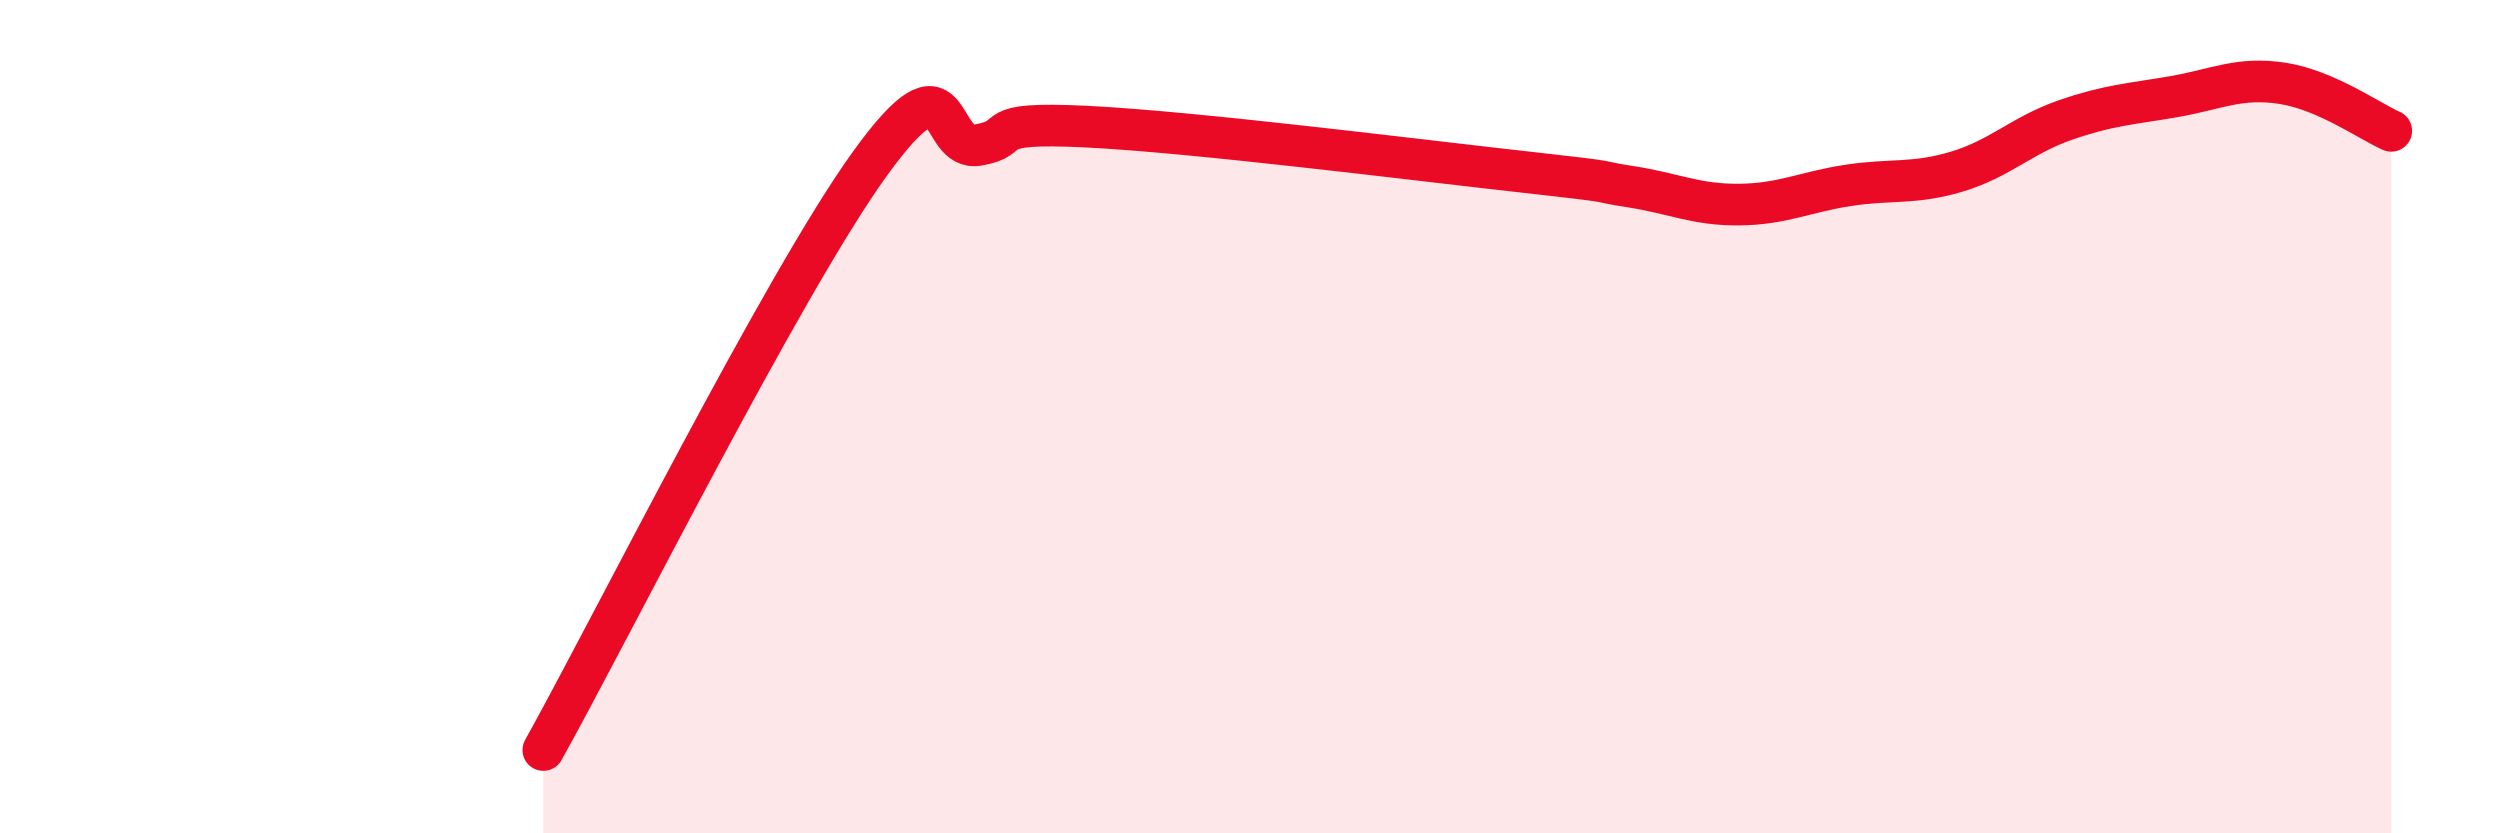
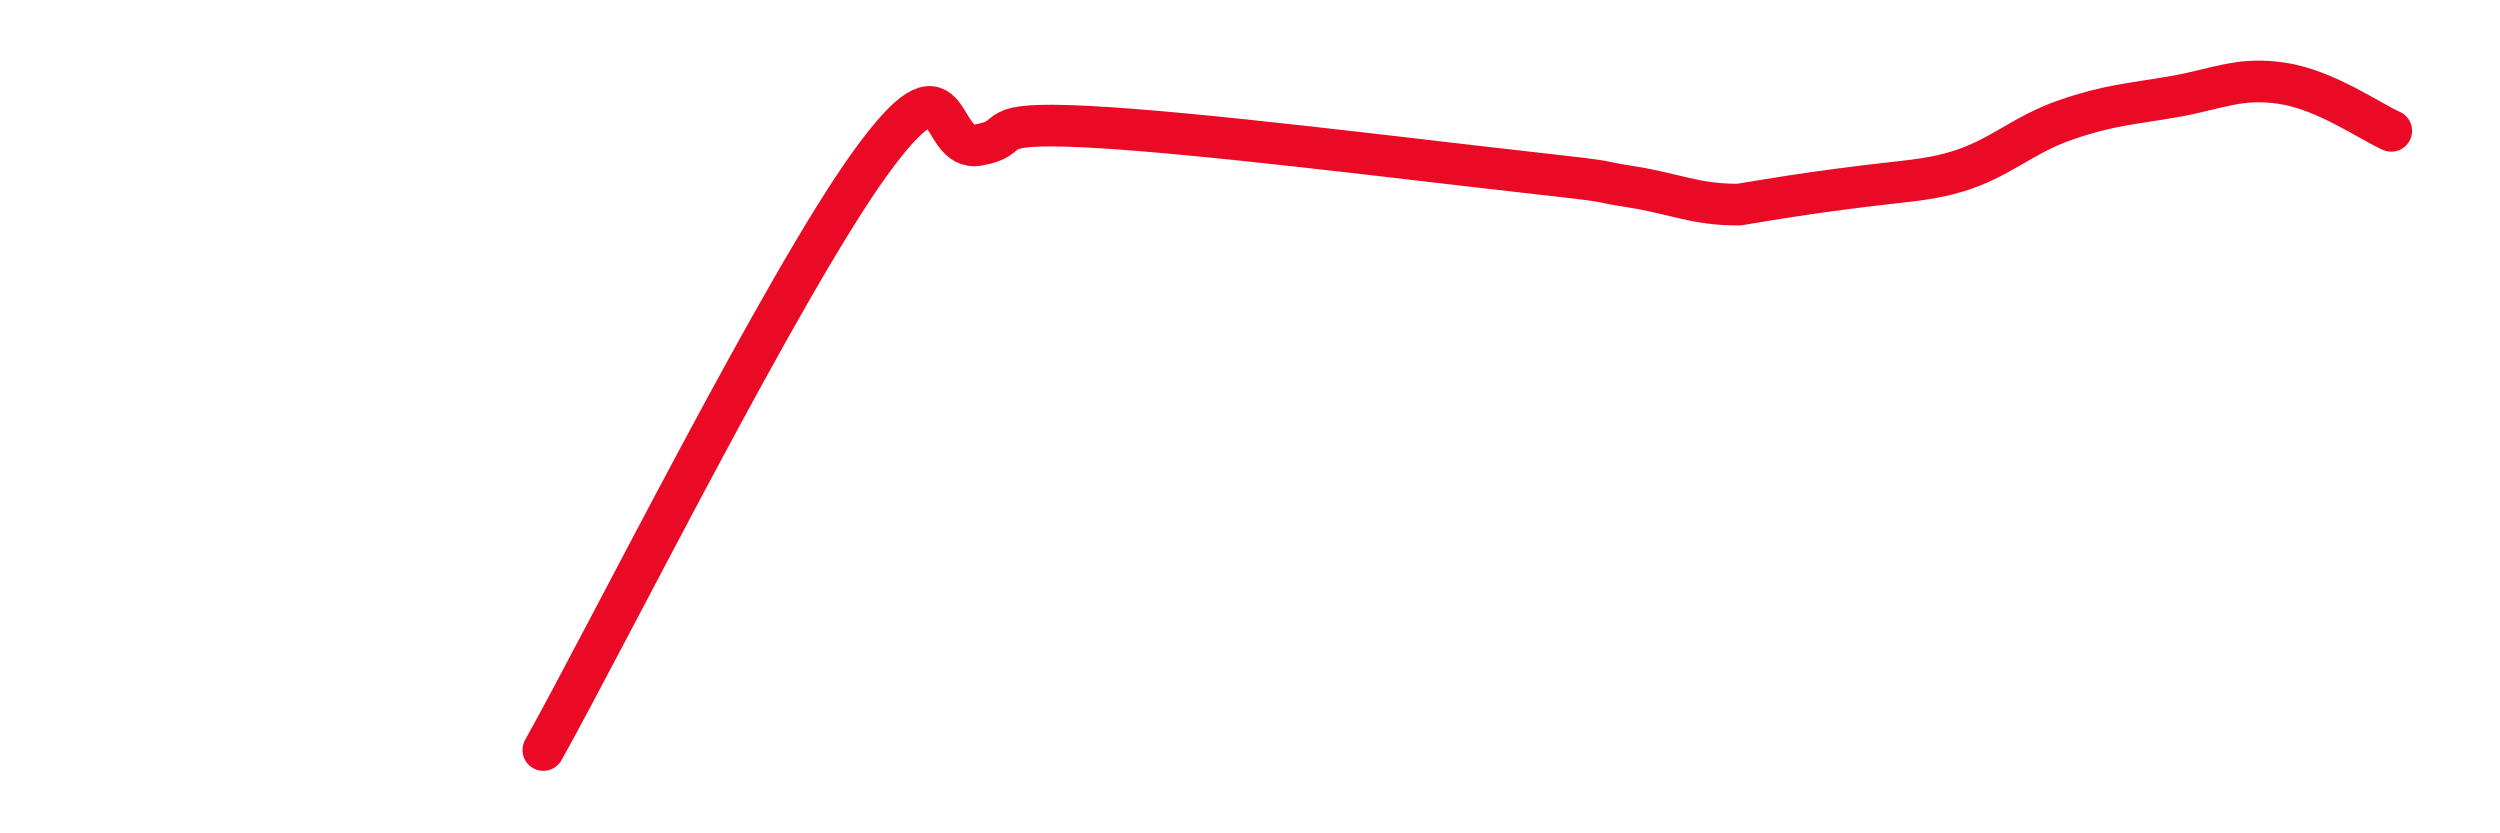
<svg xmlns="http://www.w3.org/2000/svg" width="60" height="20" viewBox="0 0 60 20">
-   <path d="M 13.04,18 C 14.61,15.19 18.78,6.84 20.87,3.94 C 22.96,1.04 22.44,3.66 23.48,3.48 C 24.52,3.3 23.48,2.91 26.09,3.04 C 28.7,3.17 33.91,3.83 36.52,4.12 C 39.13,4.41 38.09,4.32 39.13,4.48 C 40.17,4.64 40.7,4.92 41.74,4.91 C 42.78,4.9 43.31,4.61 44.35,4.45 C 45.39,4.29 45.92,4.43 46.96,4.12 C 48,3.81 48.53,3.24 49.57,2.88 C 50.61,2.52 51.13,2.5 52.17,2.32 C 53.21,2.14 53.74,1.84 54.78,2 C 55.82,2.16 56.87,2.91 57.39,3.14L57.39 20L13.04 20Z" fill="#EB0A25" opacity="0.1" stroke-linecap="round" stroke-linejoin="round" />
-   <path d="M 13.04,18 C 14.61,15.19 18.78,6.84 20.87,3.94 C 22.96,1.04 22.44,3.66 23.48,3.48 C 24.52,3.3 23.48,2.91 26.09,3.04 C 28.7,3.17 33.91,3.83 36.52,4.12 C 39.13,4.41 38.09,4.32 39.13,4.48 C 40.17,4.64 40.7,4.92 41.74,4.91 C 42.78,4.9 43.31,4.61 44.35,4.45 C 45.39,4.29 45.92,4.43 46.96,4.12 C 48,3.81 48.53,3.24 49.57,2.88 C 50.61,2.52 51.13,2.5 52.17,2.32 C 53.21,2.14 53.74,1.84 54.78,2 C 55.82,2.16 56.87,2.91 57.39,3.14" stroke="#EB0A25" stroke-width="1" fill="none" stroke-linecap="round" stroke-linejoin="round" />
+   <path d="M 13.04,18 C 14.61,15.19 18.78,6.84 20.87,3.94 C 22.96,1.04 22.44,3.66 23.48,3.48 C 24.52,3.3 23.48,2.91 26.09,3.04 C 28.7,3.17 33.91,3.83 36.52,4.12 C 39.13,4.41 38.09,4.32 39.13,4.48 C 40.17,4.64 40.7,4.92 41.74,4.91 C 45.39,4.29 45.92,4.43 46.96,4.12 C 48,3.81 48.53,3.24 49.57,2.88 C 50.61,2.52 51.13,2.5 52.17,2.32 C 53.21,2.14 53.74,1.84 54.78,2 C 55.82,2.16 56.87,2.91 57.39,3.14" stroke="#EB0A25" stroke-width="1" fill="none" stroke-linecap="round" stroke-linejoin="round" />
</svg>